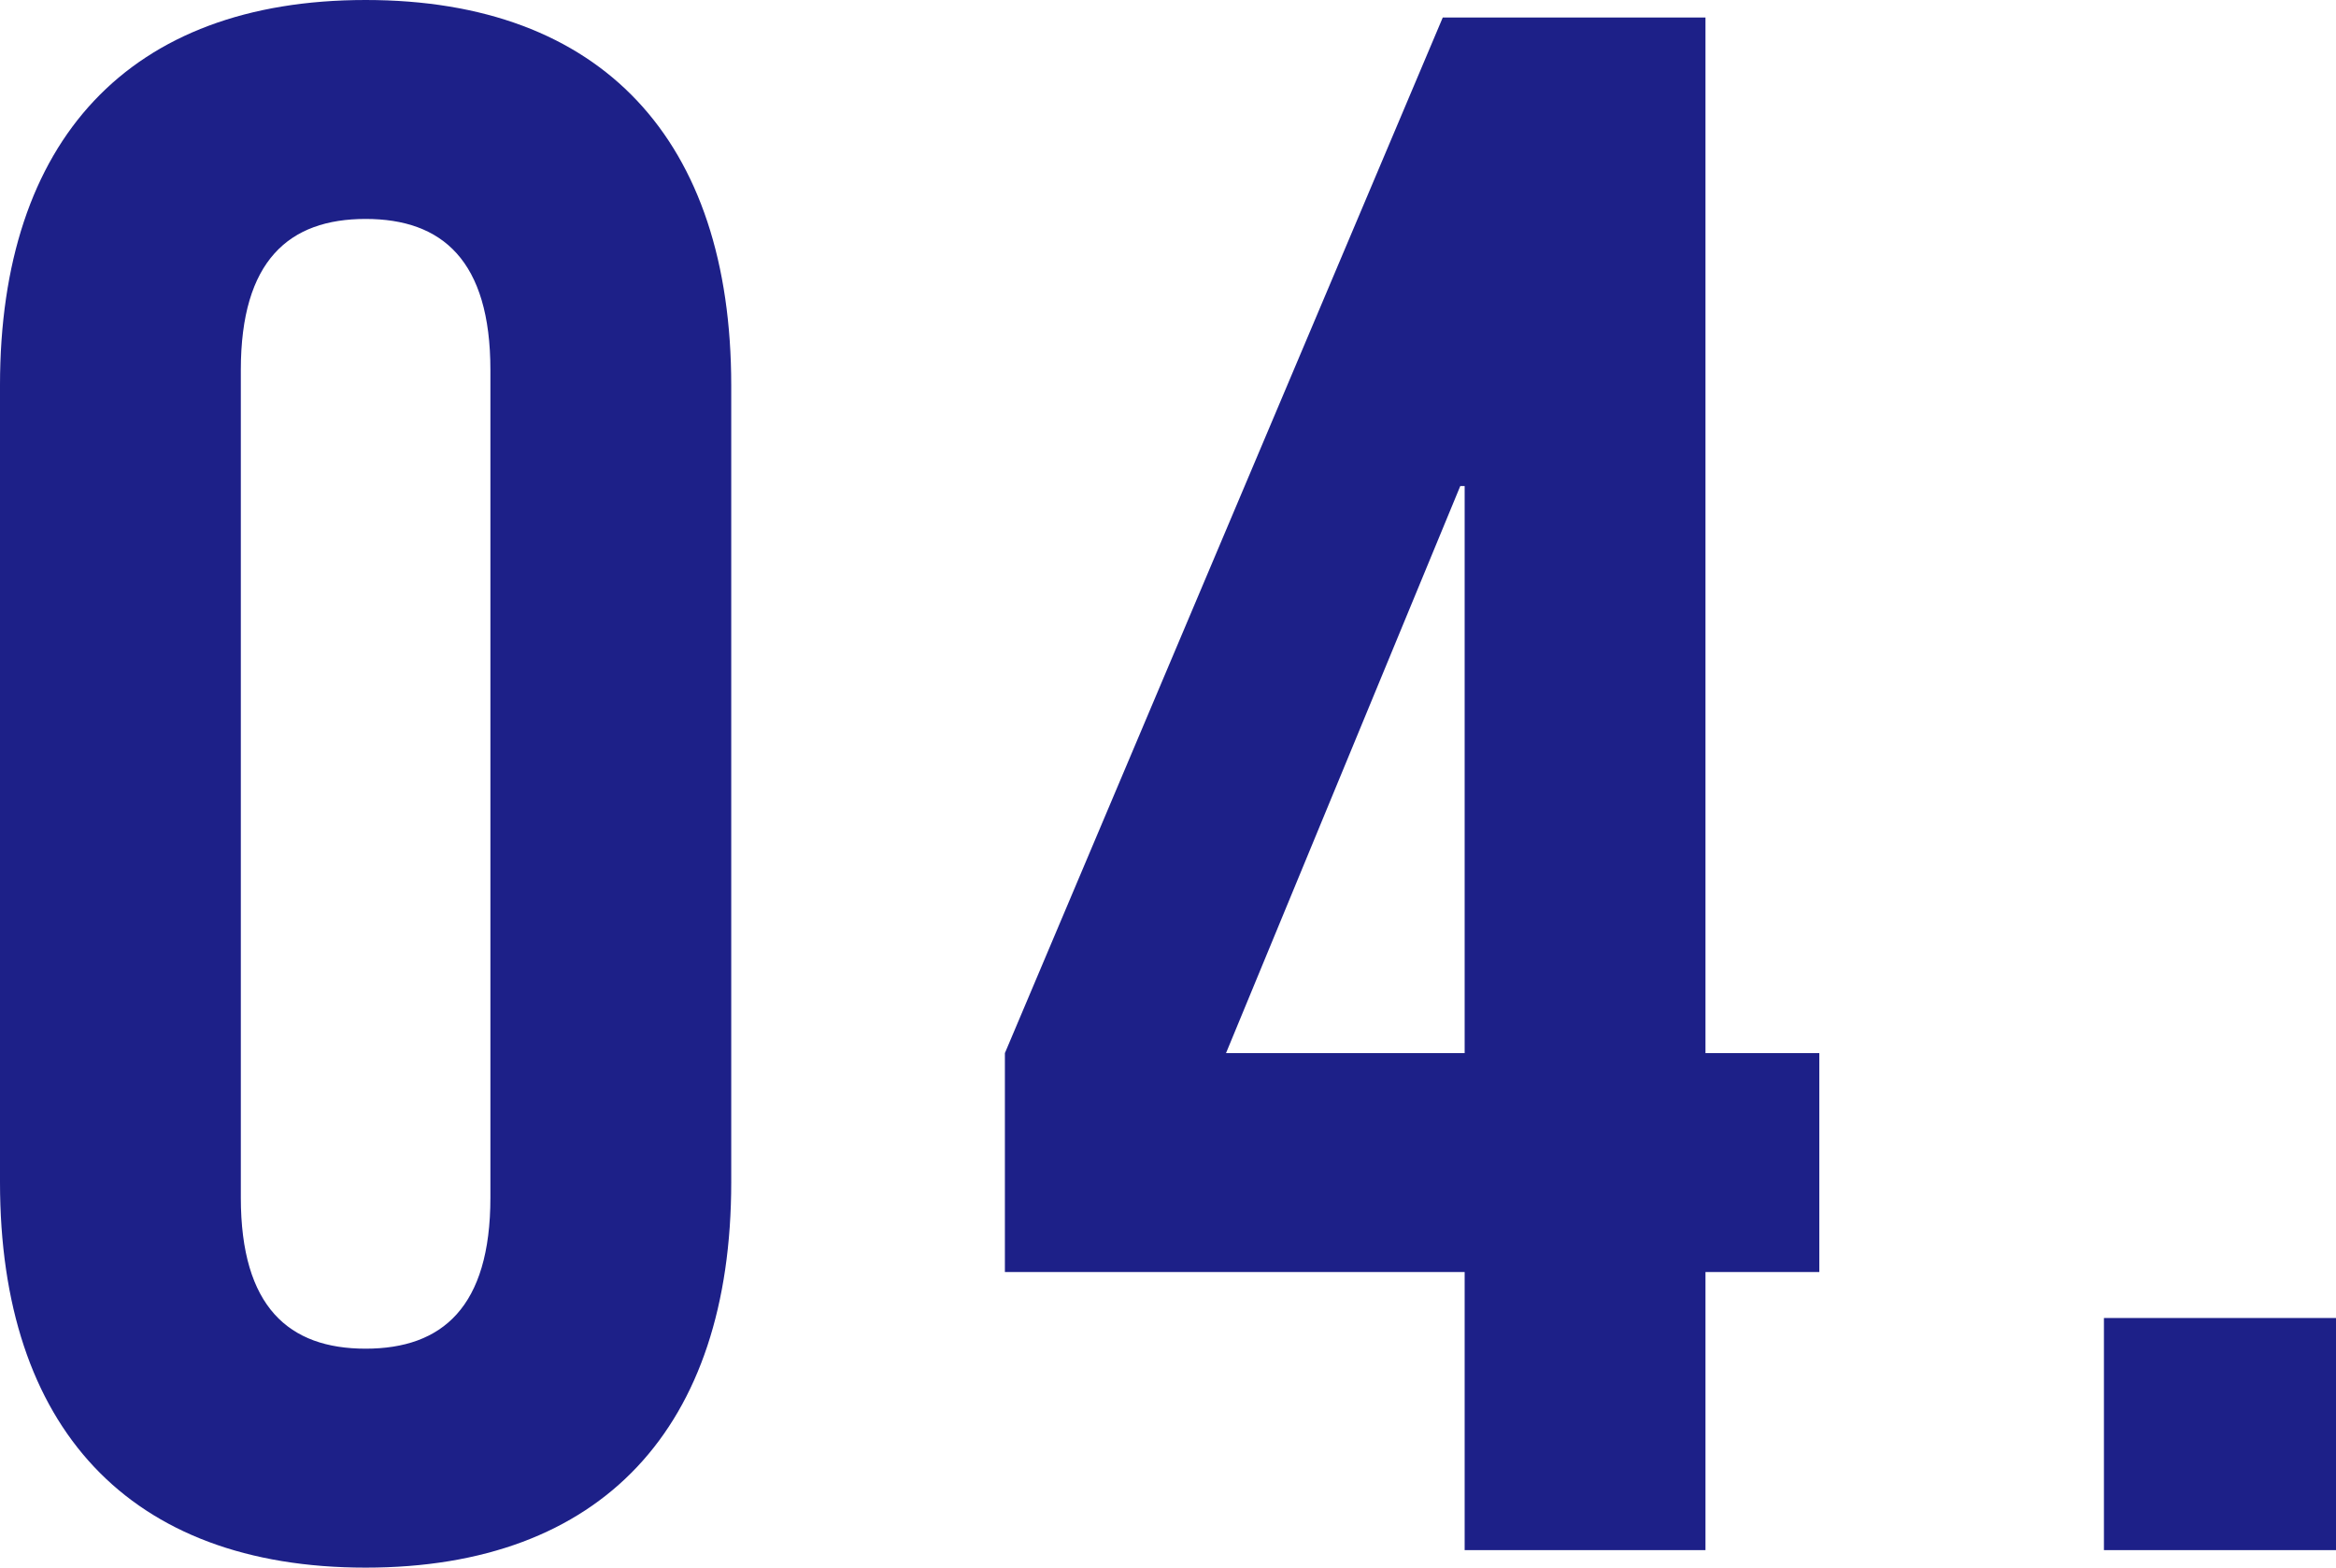
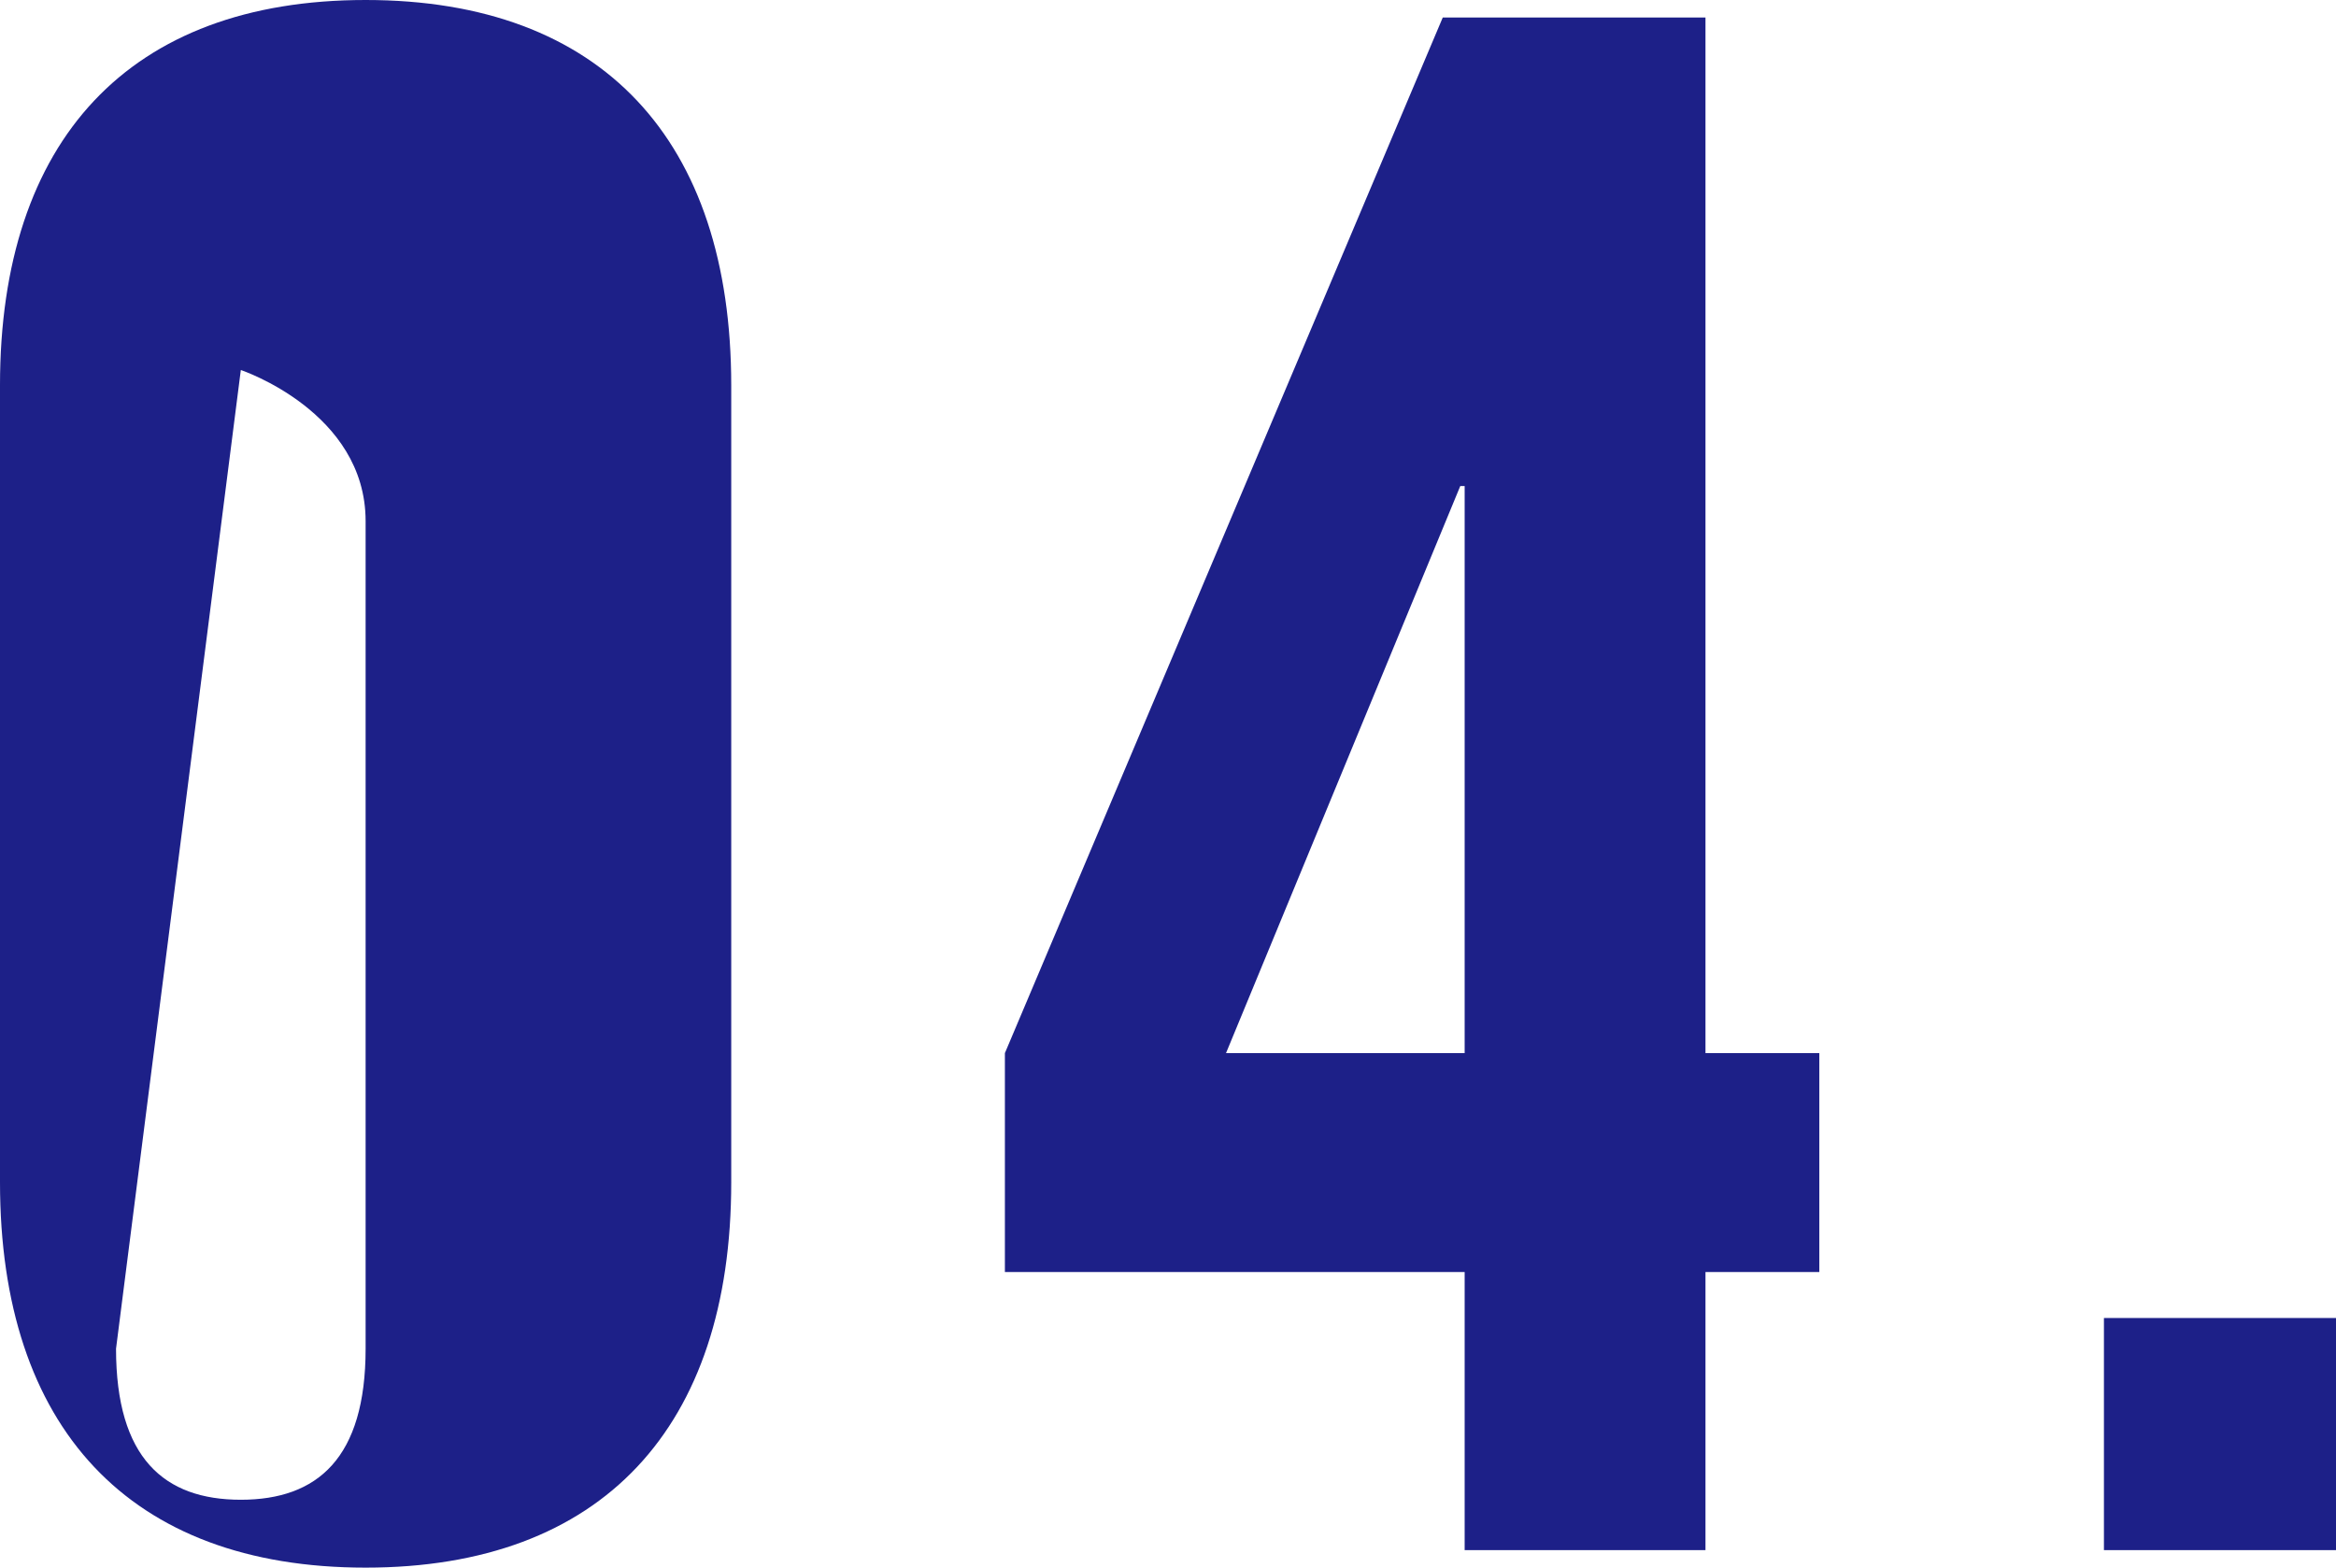
<svg xmlns="http://www.w3.org/2000/svg" width="85.36" height="57.28" viewBox="0 0 85.36 57.28">
-   <path d="M-34.24-43.12c0-4,1.76-5.52,4.56-5.52s4.56,1.52,4.56,5.52v30.24c0,4-1.76,5.52-4.56,5.52s-4.56-1.52-4.56-5.52Zm-8.8,29.68C-43.04-4.48-38.32.64-29.68.64s13.36-5.12,13.36-14.08V-42.56c0-8.96-4.72-14.08-13.36-14.08s-13.36,5.12-13.36,14.08Zm36.72,3.28h16.8V0h8.8V-10.16h4.16v-8H19.28V-56H9.68l-16,37.84Zm8.08-8,8.56-20.72h.16v20.72ZM33.84-8.48V0h8.48V-8.48Z" transform="translate(43.04 56.64)" fill="#1d2088" />
+   <path d="M-34.24-43.12s4.56,1.52,4.56,5.52v30.24c0,4-1.76,5.52-4.56,5.52s-4.56-1.52-4.56-5.52Zm-8.8,29.68C-43.04-4.48-38.32.64-29.68.64s13.36-5.12,13.36-14.08V-42.56c0-8.96-4.72-14.08-13.36-14.08s-13.36,5.12-13.36,14.08Zm36.72,3.28h16.8V0h8.8V-10.16h4.16v-8H19.28V-56H9.68l-16,37.84Zm8.08-8,8.56-20.72h.16v20.72ZM33.84-8.48V0h8.48V-8.48Z" transform="translate(43.04 56.64)" fill="#1d2088" />
</svg>